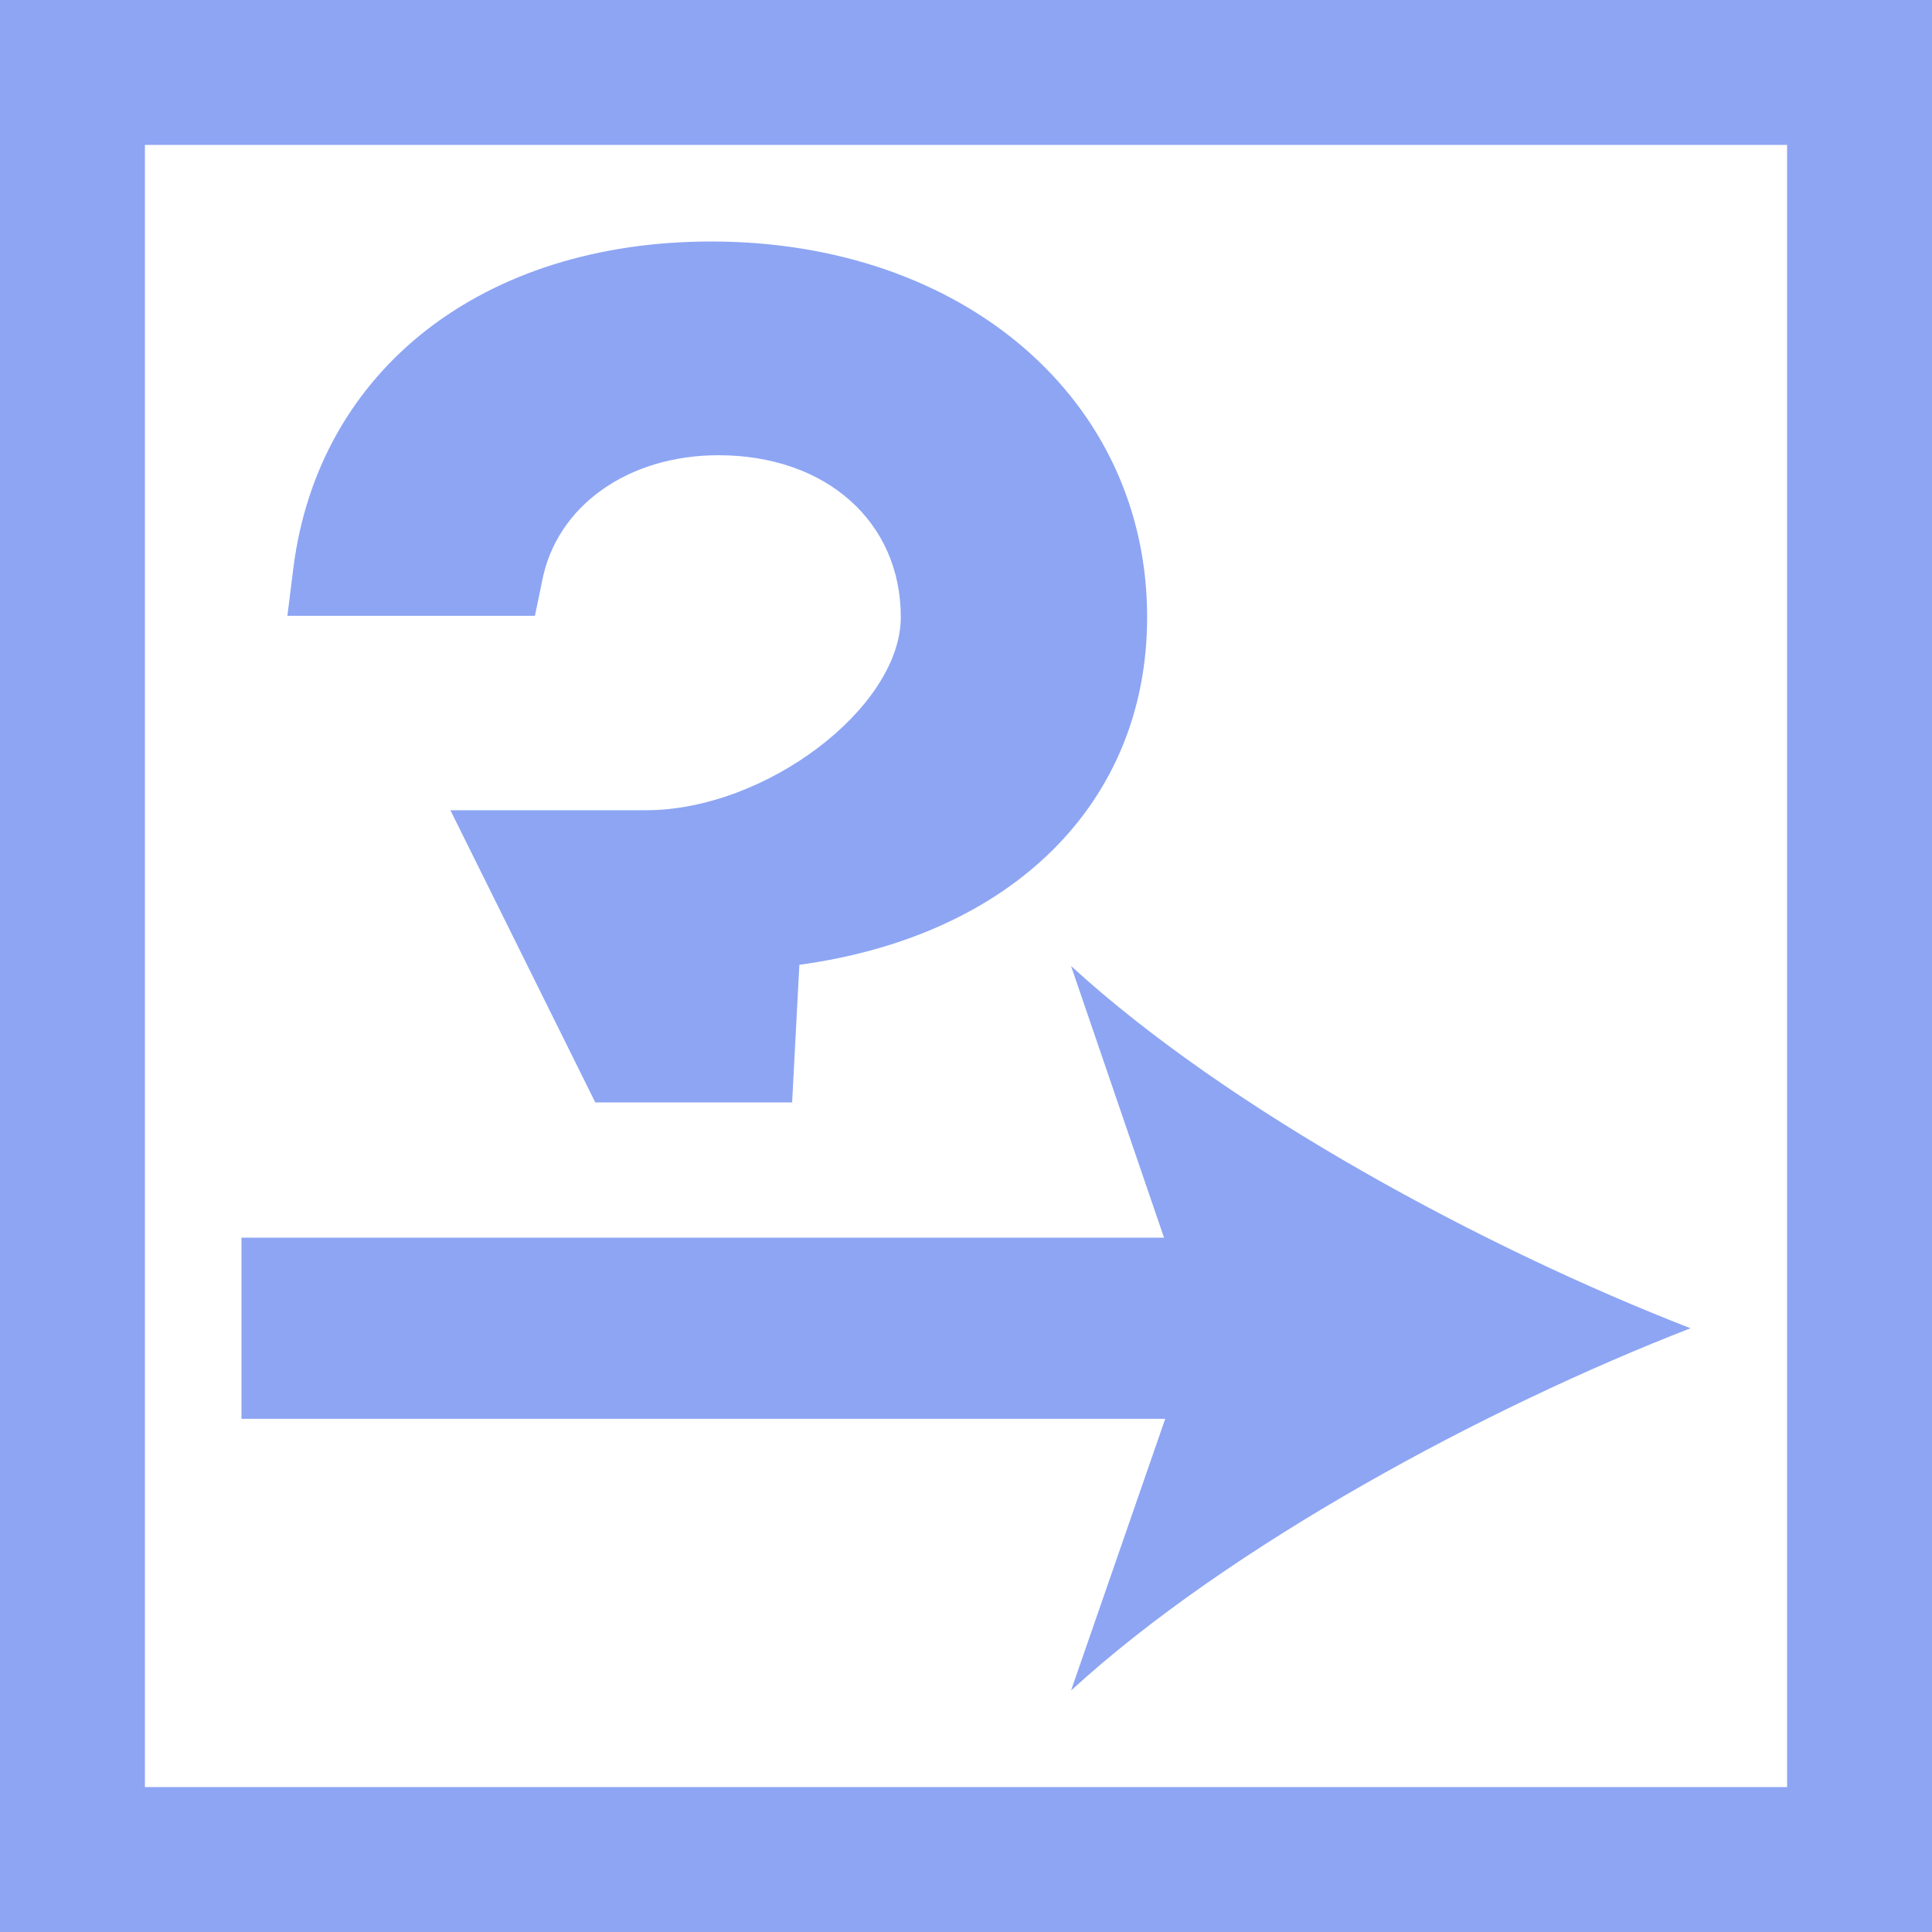
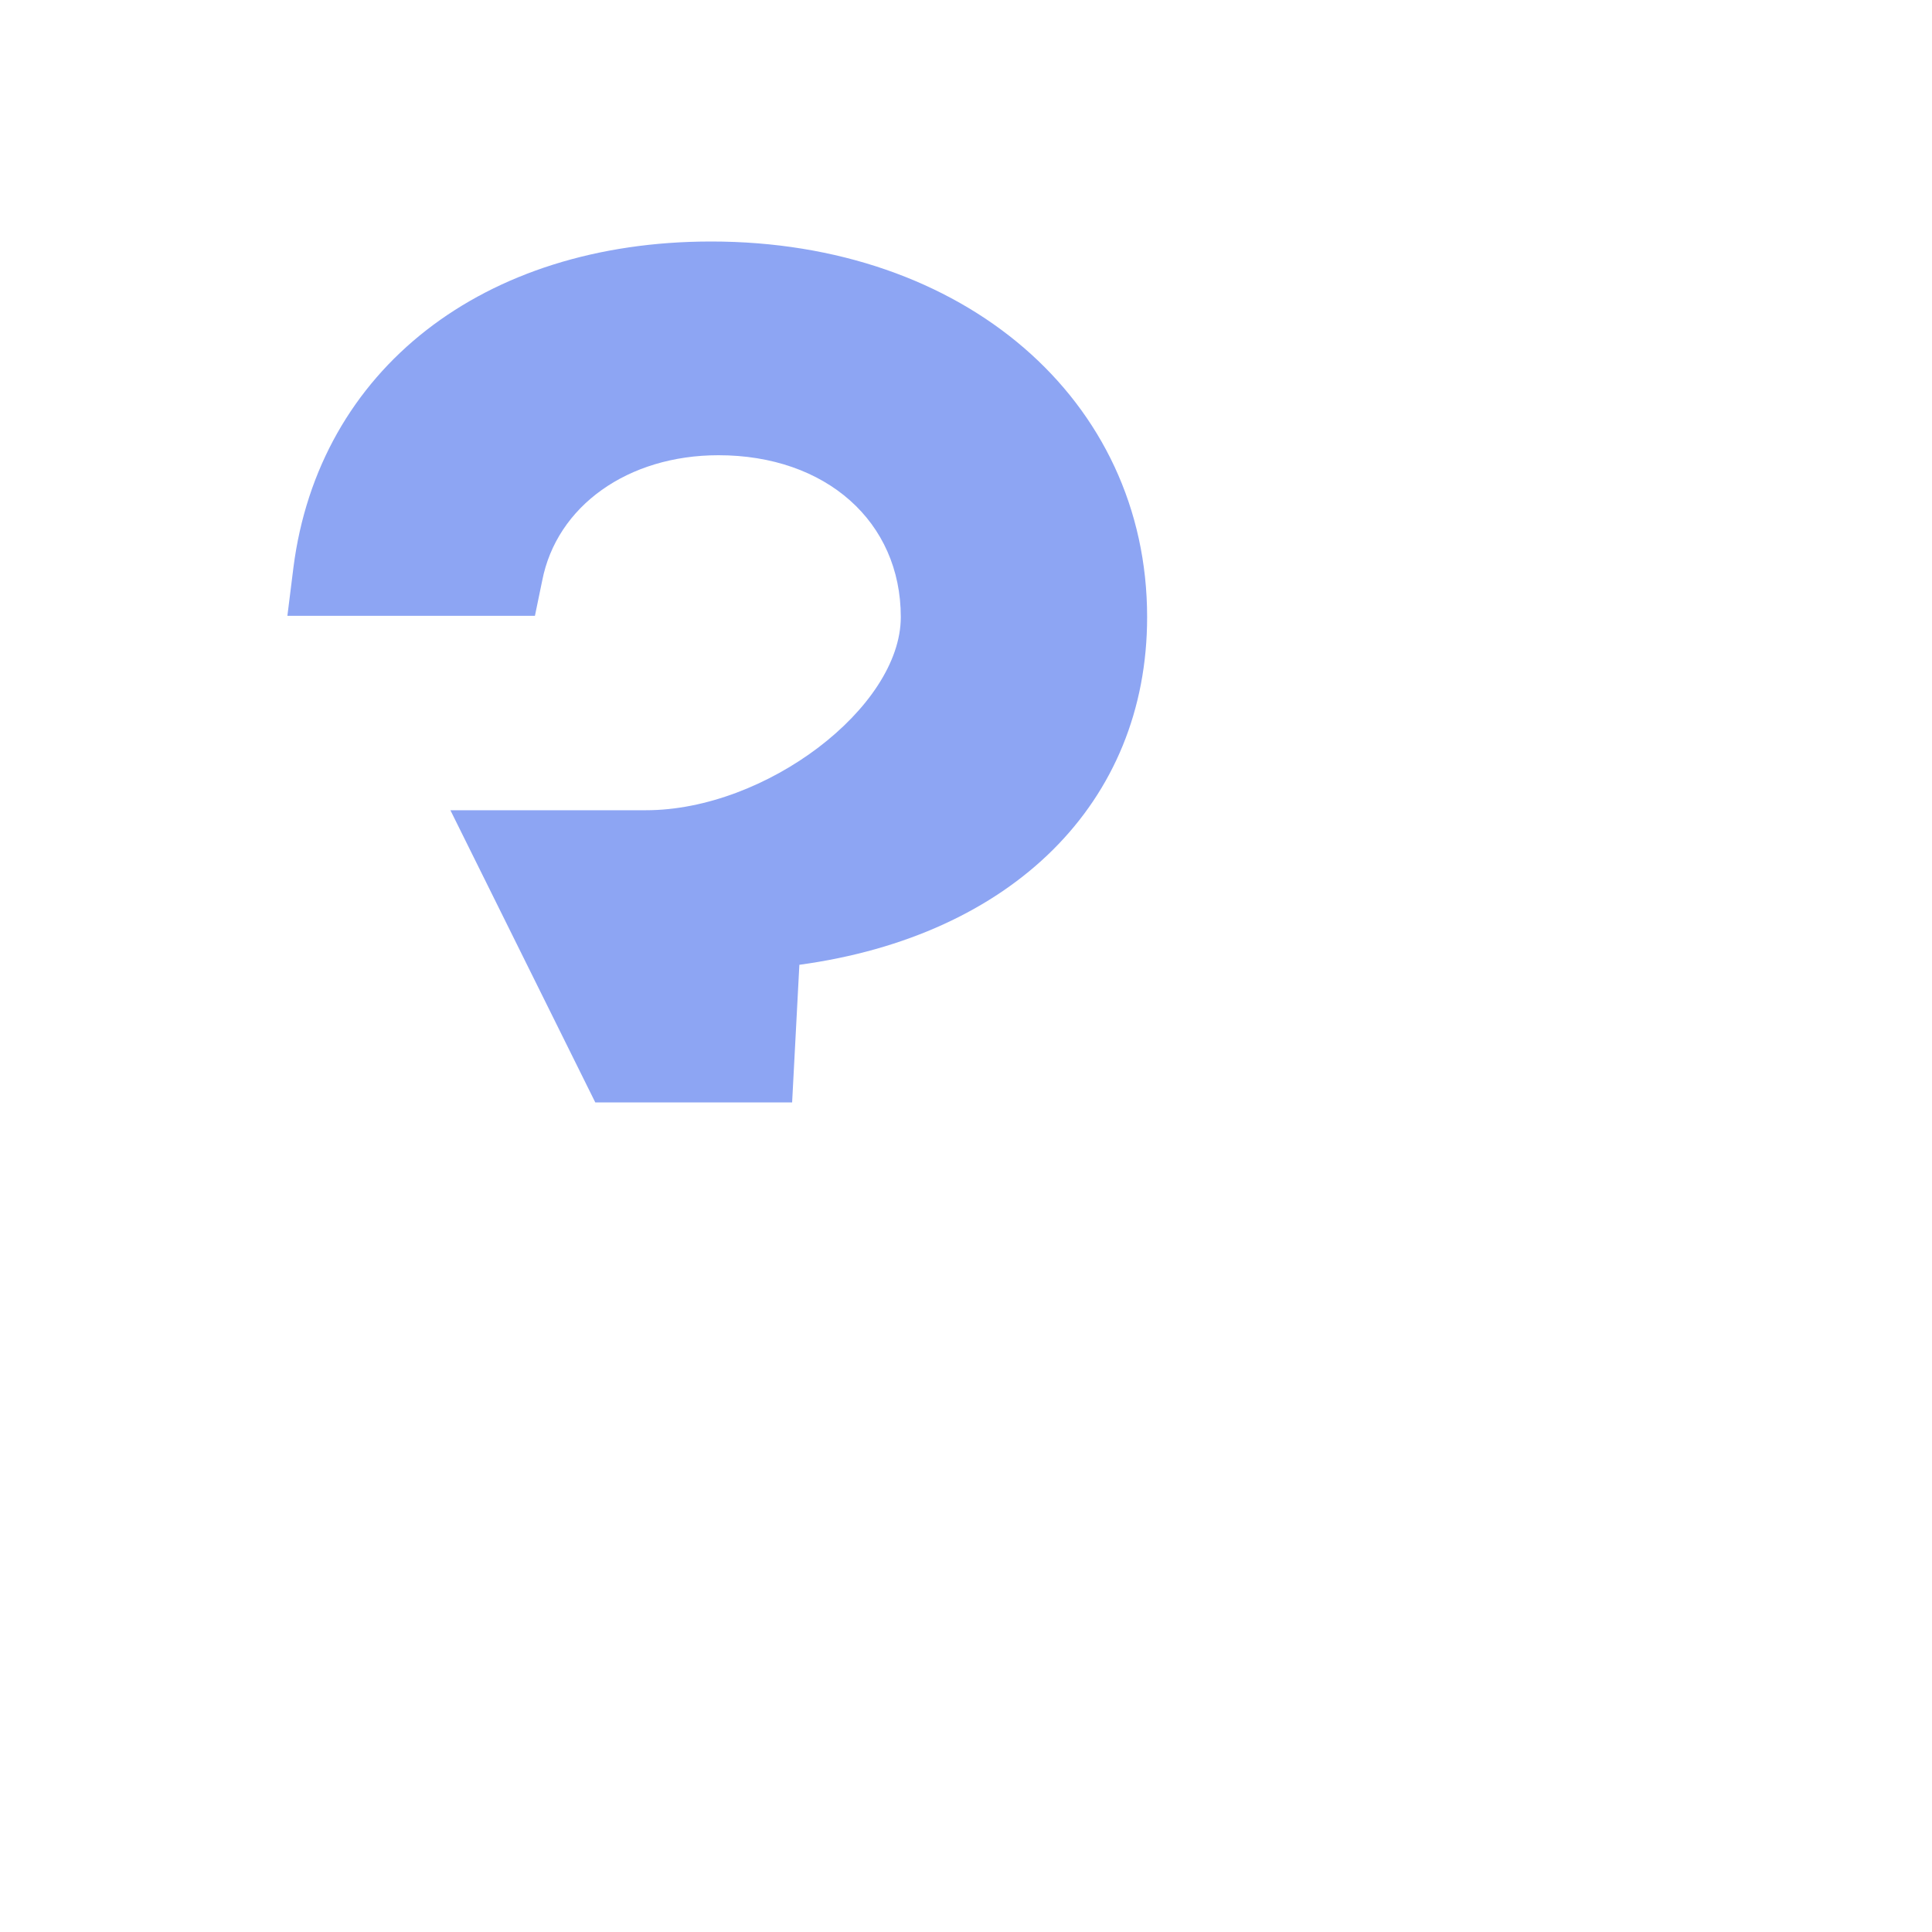
<svg xmlns="http://www.w3.org/2000/svg" enable-background="new 0 0 16 16" viewBox="0 0 16 16">
  <g fill="#8da5f3">
    <path d="m5.89 2c-1.89 0-3.25 1.06-3.46 2.7l-.05.4h2.05l.06-.29c.12-.62.71-1.04 1.46-1.04.89 0 1.51.55 1.51 1.34 0 .75-1.12 1.6-2.11 1.6h-1.62l1.2 2.42h1.63l.06-1.14c1.76-.24 2.88-1.34 2.88-2.88 0-1.8-1.52-3.11-3.61-3.11z" />
-     <path d="m14 11c-1.7-.66-3.82-1.8-5.13-3l.77 2.25h-7.64v1.5h7.65l-.78 2.25c1.31-1.2 3.43-2.34 5.13-3z" />
-     <path d="m14.8 1.2v13.6h-13.6v-13.6zm1.2-1.2h-16v16h16z" />
  </g>
</svg>